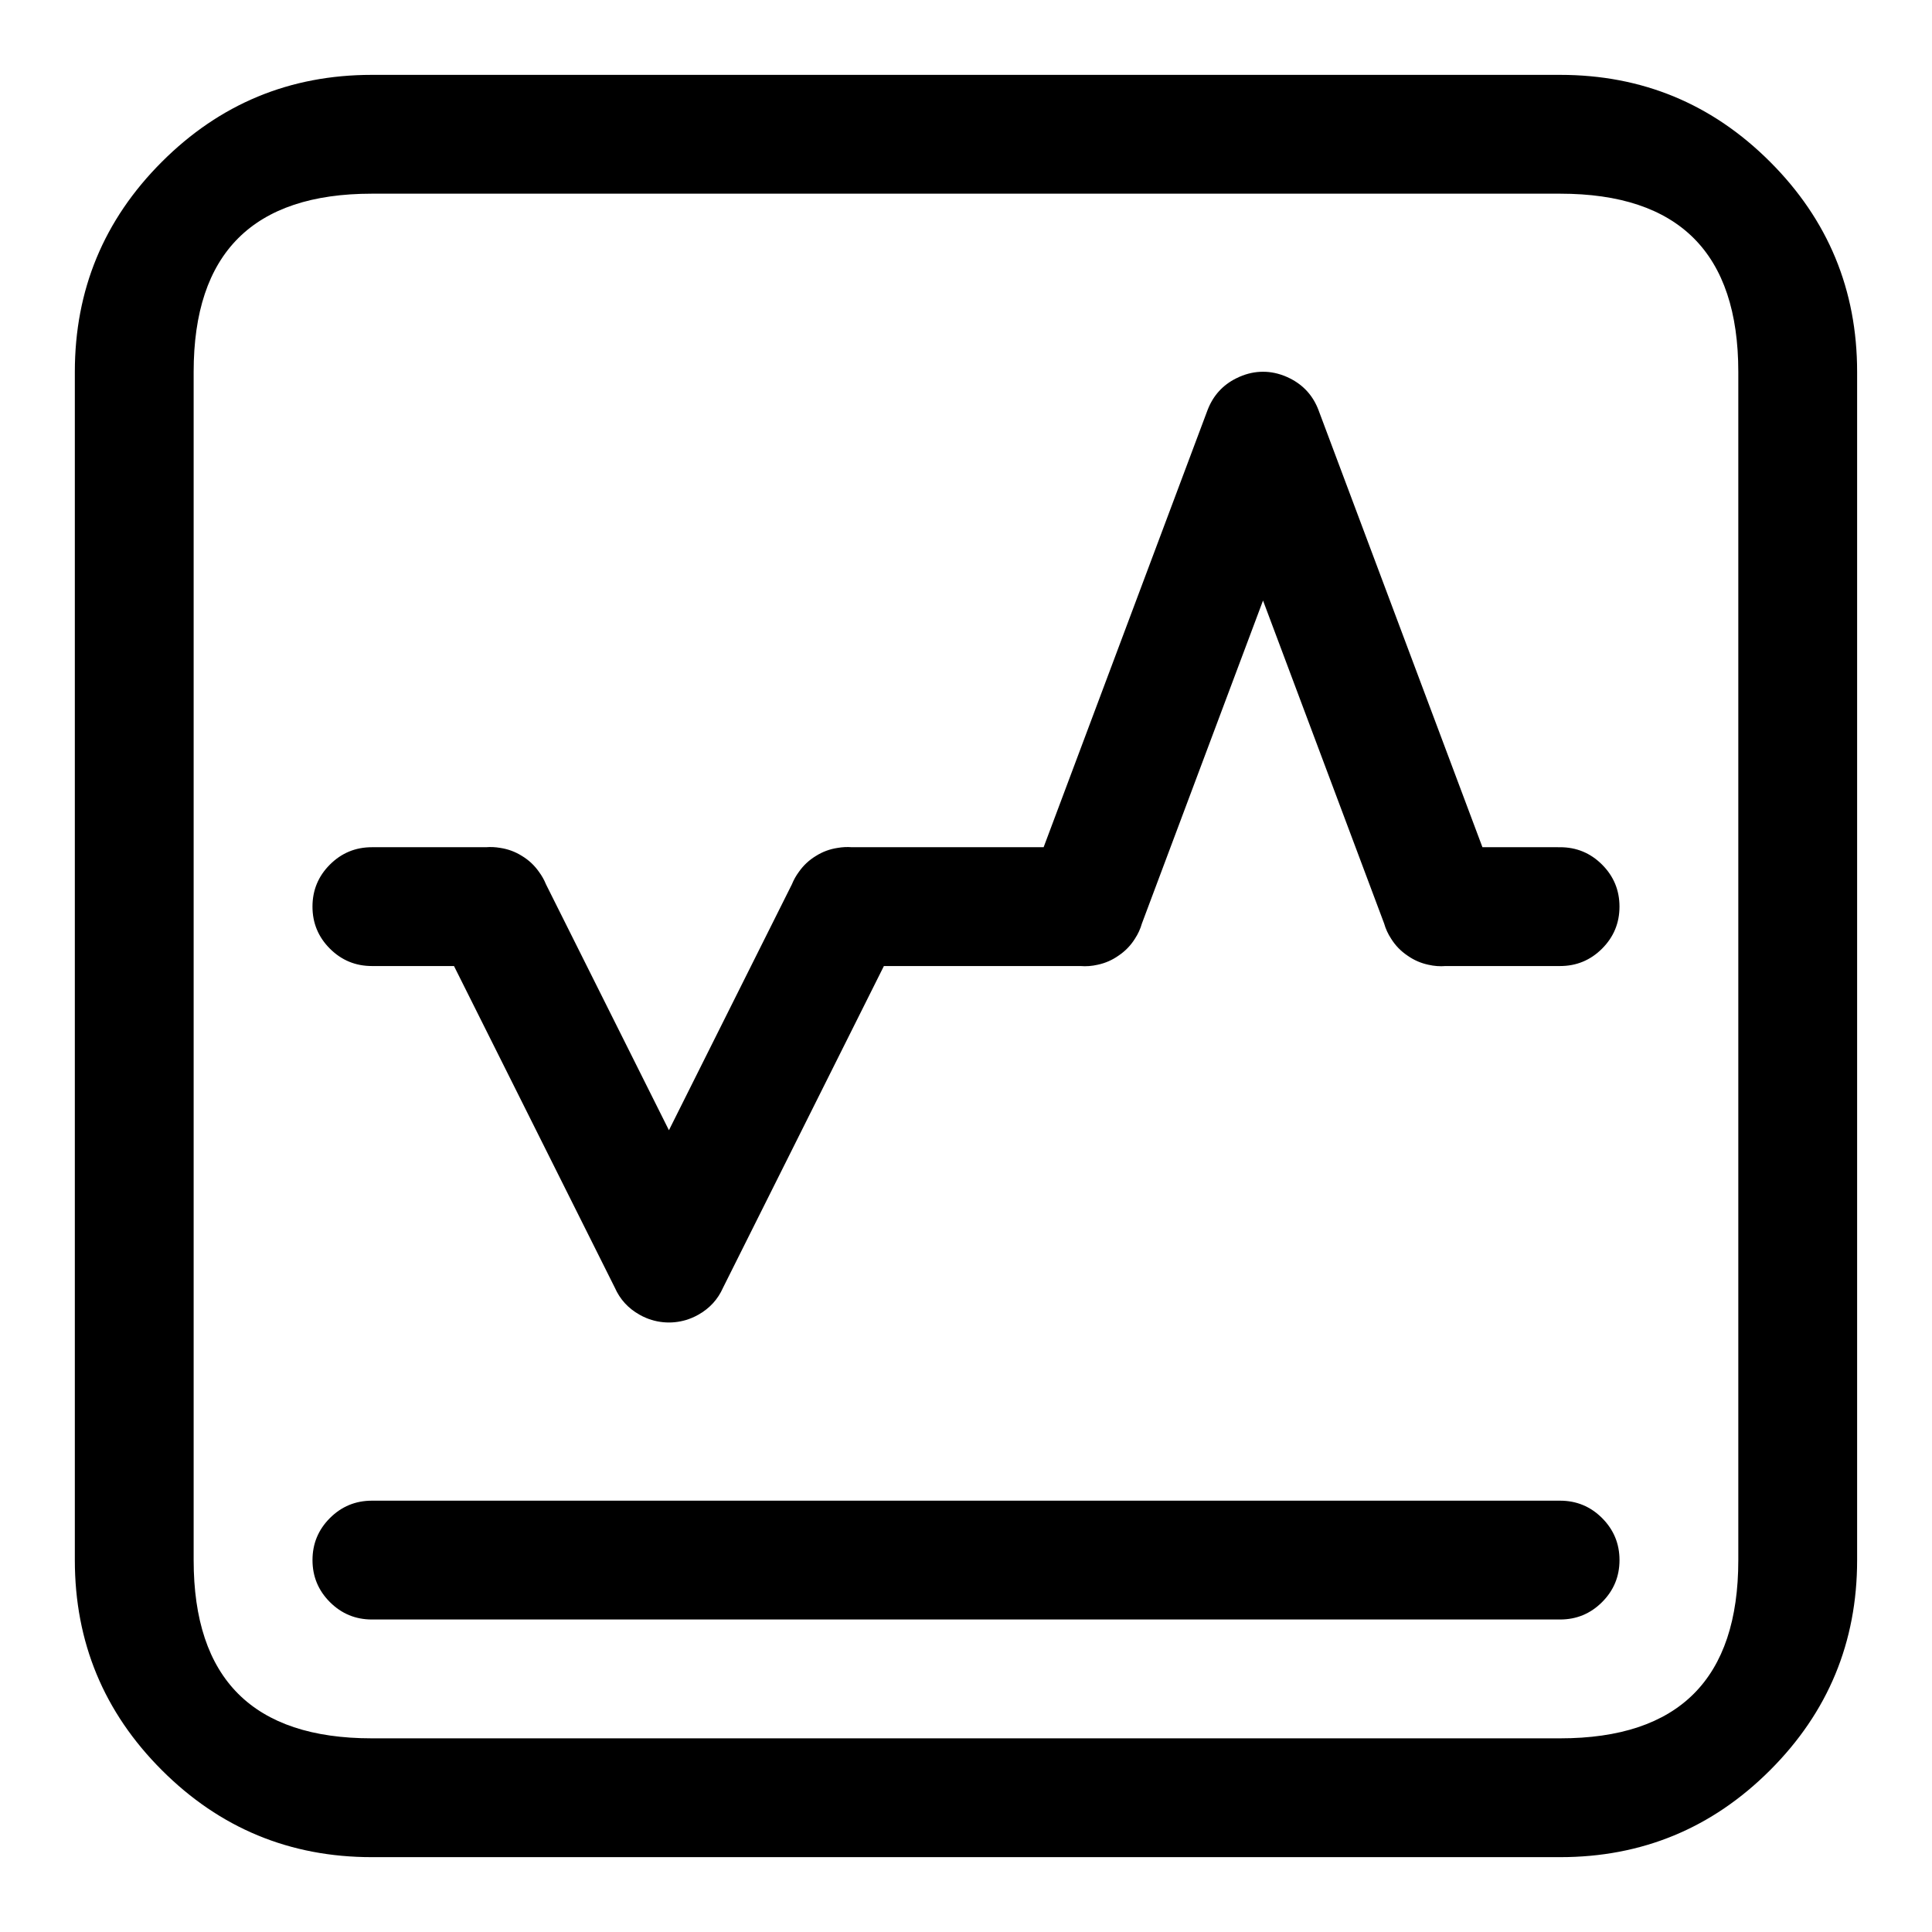
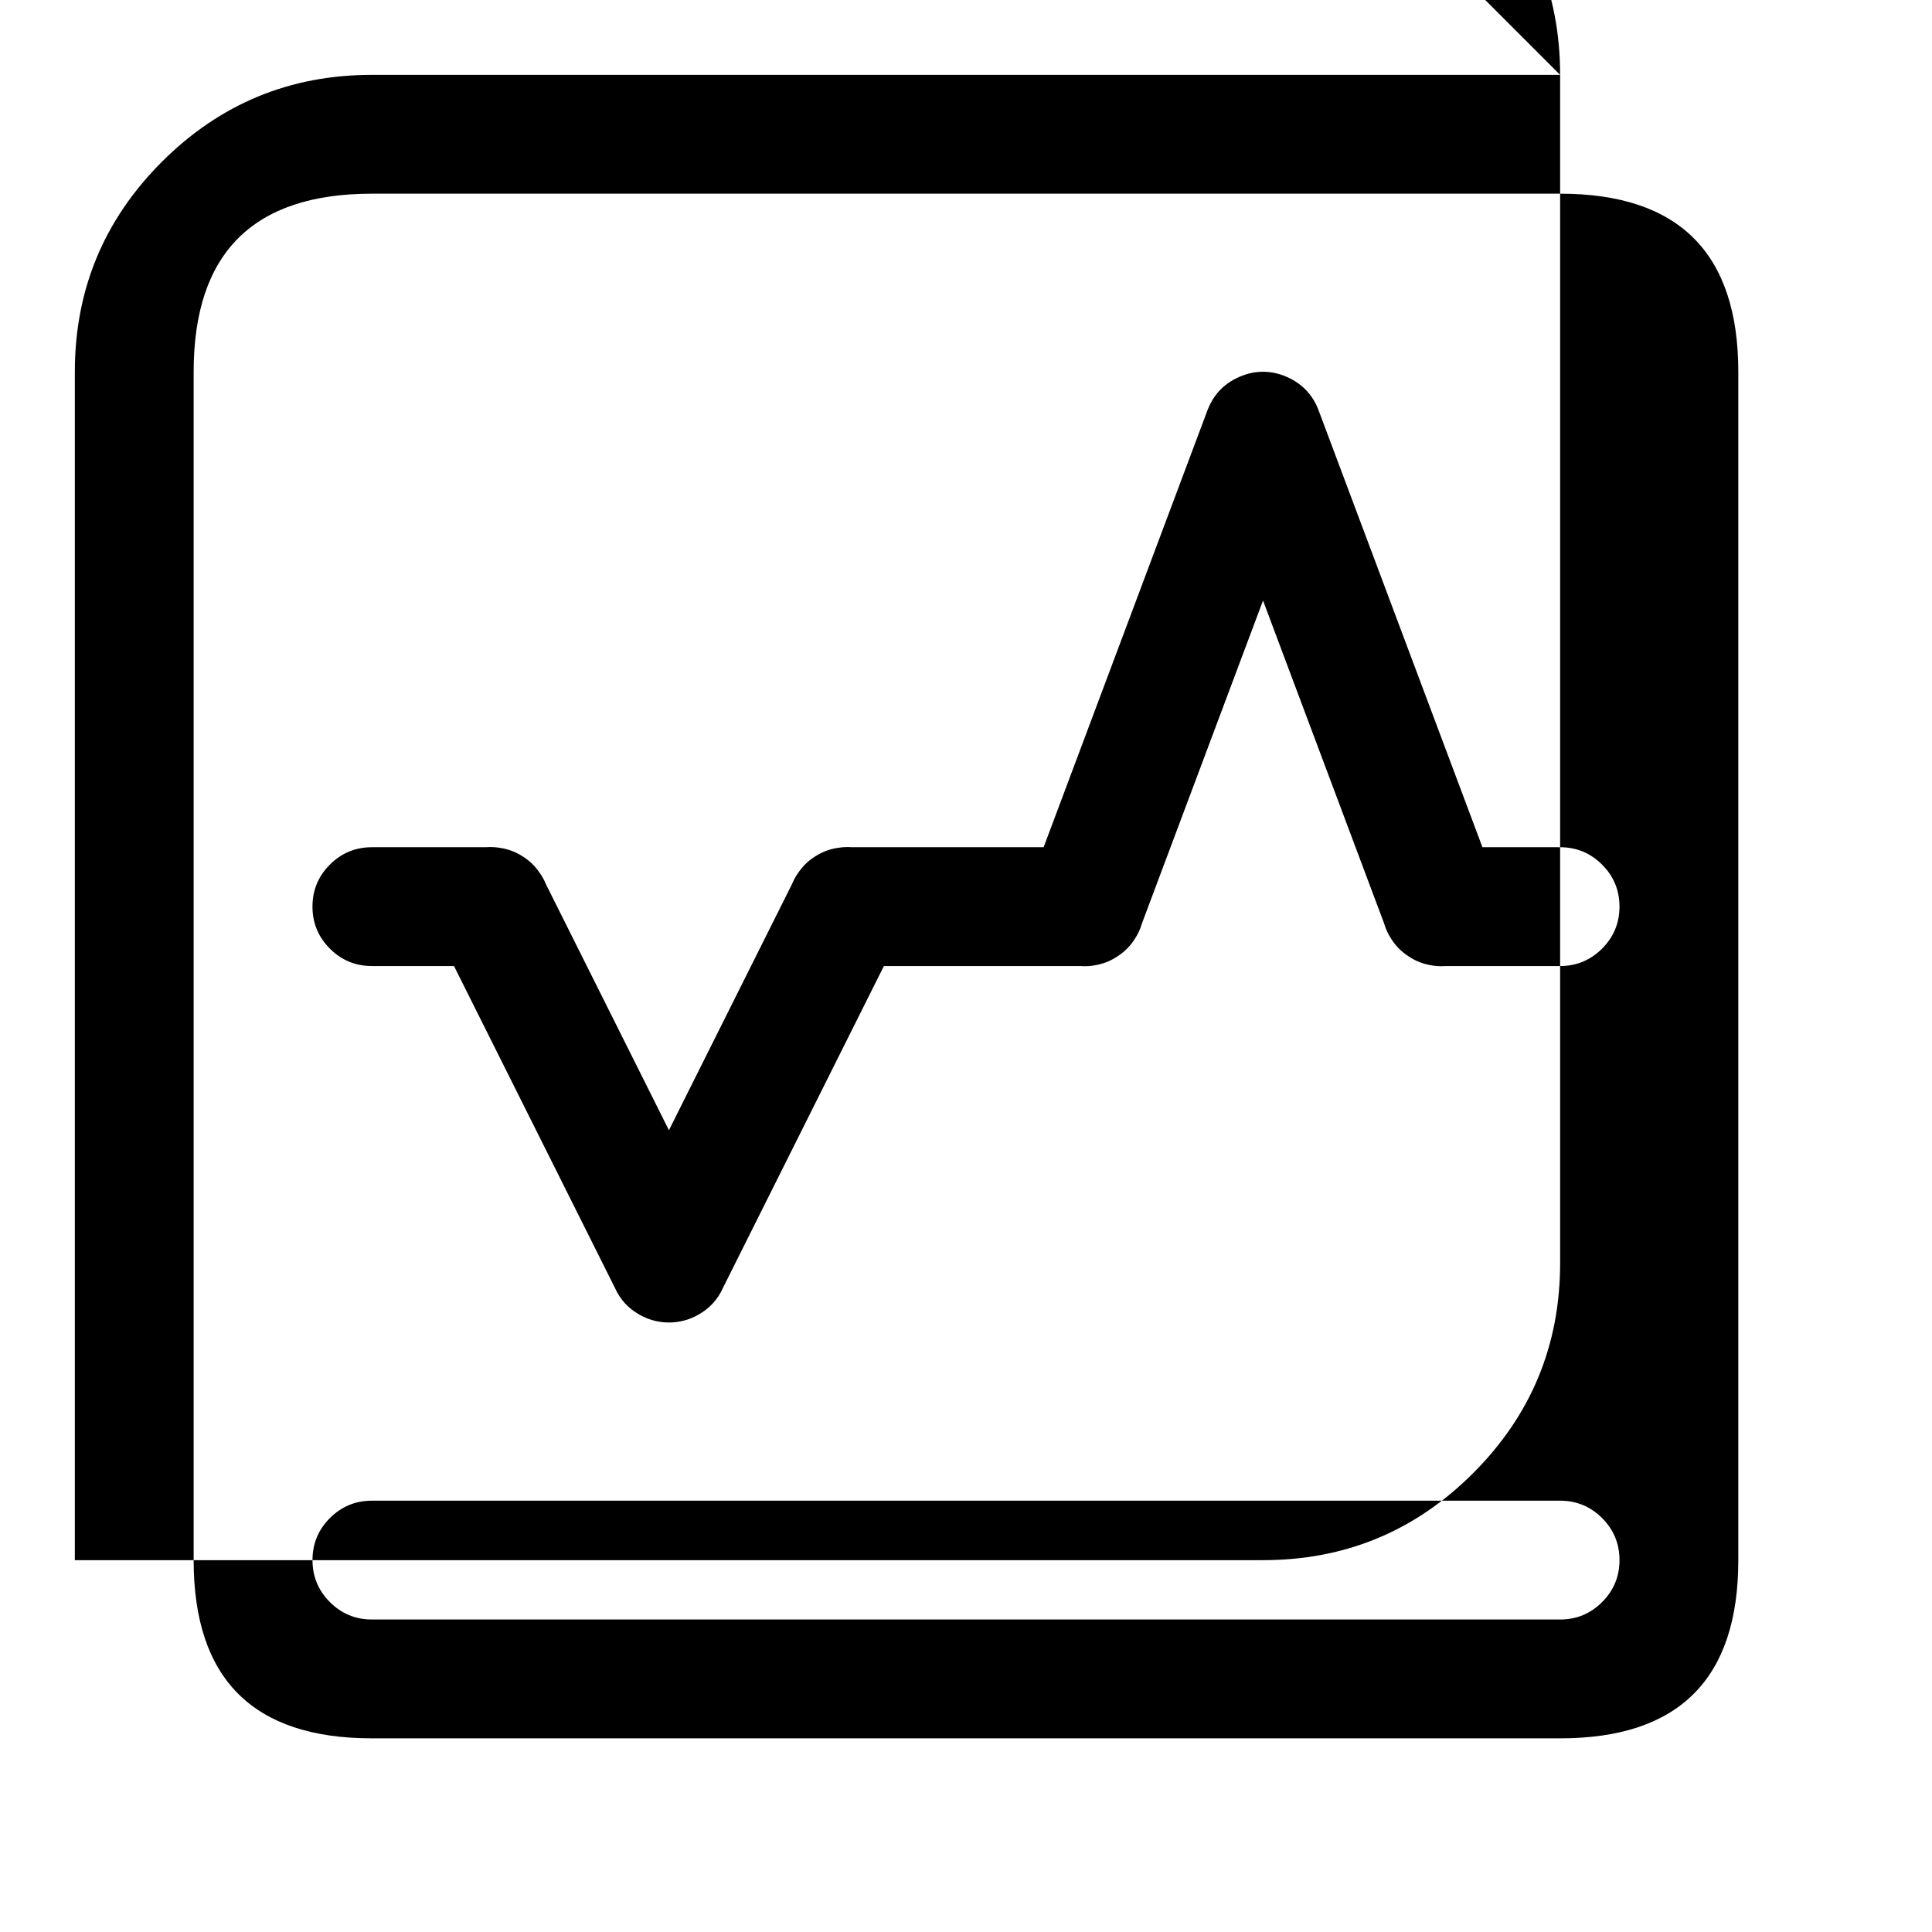
<svg xmlns="http://www.w3.org/2000/svg" fill="#000000" width="800px" height="800px" version="1.1" viewBox="144 144 512 512">
-   <path d="m557.45 163.84h-314.91c-21.734 0-40.285 7.688-55.652 23.055s-23.055 33.918-23.055 55.652v314.91c0 21.734 7.688 40.285 23.055 55.652 15.367 15.367 33.918 23.055 55.652 23.055h314.91c21.734 0 40.285-7.688 55.652-23.055 15.367-15.367 23.055-33.918 23.055-55.652v-314.91c0-21.734-7.688-40.285-23.055-55.652-15.367-15.367-33.918-23.055-55.652-23.055zm-362.13 78.707c0-31.477 15.742-47.219 47.219-47.219h314.91c15.742 0 27.543 3.938 35.414 11.805 7.871 7.871 11.805 19.676 11.805 35.414v314.91c0 31.48-15.738 47.219-47.219 47.219h-314.91c-31.477 0-47.219-15.738-47.219-47.219zm341.54 125.97-43.336-115.55-0.066-0.184c-1.449-3.867-4-6.711-7.648-8.527-0.293-0.148-0.59-0.285-0.895-0.418-2.051-0.883-4.117-1.324-6.199-1.316-2.086-0.008-4.152 0.434-6.207 1.32-0.312 0.133-0.617 0.277-0.918 0.43-3.531 1.766-6.027 4.5-7.496 8.199-0.066 0.164-0.129 0.332-0.191 0.5l-43.332 115.55h-50.82c-1.242-0.102-2.492-0.039-3.758 0.18-2.094 0.312-4.027 1.027-5.789 2.148-1.773 1.07-3.269 2.465-4.481 4.188-0.77 1.039-1.387 2.141-1.855 3.305l-32.594 65.18-32.59-65.184c-0.469-1.16-1.086-2.254-1.852-3.293-1.215-1.727-2.715-3.129-4.496-4.203-1.758-1.113-3.684-1.828-5.773-2.141-1.266-0.219-2.523-0.281-3.766-0.18h-30.242c-4.348 0-8.059 1.535-11.133 4.609-3.074 3.074-4.613 6.785-4.613 11.133s1.539 8.059 4.613 11.133 6.785 4.613 11.133 4.613h21.758l42.629 85.254c1.367 3.086 3.547 5.469 6.535 7.144 0.574 0.328 1.172 0.621 1.789 0.875 0.949 0.395 1.922 0.688 2.926 0.887 1.016 0.203 2.043 0.305 3.086 0.305 1.039 0 2.066-0.102 3.078-0.305 1.004-0.199 1.977-0.492 2.922-0.887 0.621-0.254 1.219-0.547 1.797-0.875 2.988-1.68 5.168-4.059 6.535-7.144l42.629-85.254h52.074c1.531 0.125 3.055 0.012 4.57-0.34 2.008-0.422 3.856-1.227 5.539-2.418 1.773-1.188 3.219-2.68 4.34-4.473 0.832-1.266 1.453-2.617 1.863-4.059l32.09-85.57 32.09 85.574c0.406 1.434 1.027 2.777 1.855 4.039 1.121 1.805 2.574 3.301 4.352 4.492 1.684 1.188 3.527 1.992 5.531 2.414 1.516 0.352 3.039 0.465 4.574 0.34h30.316c4.348 0 8.059-1.539 11.133-4.613 3.074-3.074 4.613-6.785 4.613-11.133s-1.539-8.059-4.613-11.133c-3.074-3.074-6.785-4.609-11.133-4.609zm-294.3 173.18h314.88c4.348 0 8.059 1.535 11.133 4.609 3.074 3.078 4.613 6.789 4.613 11.133 0 4.348-1.539 8.059-4.613 11.133-3.074 3.074-6.785 4.613-11.133 4.613h-314.88c-4.348 0-8.059-1.539-11.133-4.613-3.074-3.074-4.613-6.785-4.613-11.133 0-4.344 1.539-8.055 4.613-11.133 3.074-3.074 6.785-4.609 11.133-4.609z" fill-rule="evenodd" />
+   <path d="m557.45 163.84h-314.91c-21.734 0-40.285 7.688-55.652 23.055s-23.055 33.918-23.055 55.652v314.91h314.91c21.734 0 40.285-7.688 55.652-23.055 15.367-15.367 23.055-33.918 23.055-55.652v-314.91c0-21.734-7.688-40.285-23.055-55.652-15.367-15.367-33.918-23.055-55.652-23.055zm-362.13 78.707c0-31.477 15.742-47.219 47.219-47.219h314.91c15.742 0 27.543 3.938 35.414 11.805 7.871 7.871 11.805 19.676 11.805 35.414v314.91c0 31.48-15.738 47.219-47.219 47.219h-314.91c-31.477 0-47.219-15.738-47.219-47.219zm341.54 125.97-43.336-115.55-0.066-0.184c-1.449-3.867-4-6.711-7.648-8.527-0.293-0.148-0.59-0.285-0.895-0.418-2.051-0.883-4.117-1.324-6.199-1.316-2.086-0.008-4.152 0.434-6.207 1.32-0.312 0.133-0.617 0.277-0.918 0.43-3.531 1.766-6.027 4.5-7.496 8.199-0.066 0.164-0.129 0.332-0.191 0.5l-43.332 115.55h-50.82c-1.242-0.102-2.492-0.039-3.758 0.18-2.094 0.312-4.027 1.027-5.789 2.148-1.773 1.07-3.269 2.465-4.481 4.188-0.77 1.039-1.387 2.141-1.855 3.305l-32.594 65.18-32.59-65.184c-0.469-1.16-1.086-2.254-1.852-3.293-1.215-1.727-2.715-3.129-4.496-4.203-1.758-1.113-3.684-1.828-5.773-2.141-1.266-0.219-2.523-0.281-3.766-0.18h-30.242c-4.348 0-8.059 1.535-11.133 4.609-3.074 3.074-4.613 6.785-4.613 11.133s1.539 8.059 4.613 11.133 6.785 4.613 11.133 4.613h21.758l42.629 85.254c1.367 3.086 3.547 5.469 6.535 7.144 0.574 0.328 1.172 0.621 1.789 0.875 0.949 0.395 1.922 0.688 2.926 0.887 1.016 0.203 2.043 0.305 3.086 0.305 1.039 0 2.066-0.102 3.078-0.305 1.004-0.199 1.977-0.492 2.922-0.887 0.621-0.254 1.219-0.547 1.797-0.875 2.988-1.68 5.168-4.059 6.535-7.144l42.629-85.254h52.074c1.531 0.125 3.055 0.012 4.57-0.34 2.008-0.422 3.856-1.227 5.539-2.418 1.773-1.188 3.219-2.68 4.34-4.473 0.832-1.266 1.453-2.617 1.863-4.059l32.09-85.57 32.09 85.574c0.406 1.434 1.027 2.777 1.855 4.039 1.121 1.805 2.574 3.301 4.352 4.492 1.684 1.188 3.527 1.992 5.531 2.414 1.516 0.352 3.039 0.465 4.574 0.34h30.316c4.348 0 8.059-1.539 11.133-4.613 3.074-3.074 4.613-6.785 4.613-11.133s-1.539-8.059-4.613-11.133c-3.074-3.074-6.785-4.609-11.133-4.609zm-294.3 173.18h314.88c4.348 0 8.059 1.535 11.133 4.609 3.074 3.078 4.613 6.789 4.613 11.133 0 4.348-1.539 8.059-4.613 11.133-3.074 3.074-6.785 4.613-11.133 4.613h-314.88c-4.348 0-8.059-1.539-11.133-4.613-3.074-3.074-4.613-6.785-4.613-11.133 0-4.344 1.539-8.055 4.613-11.133 3.074-3.074 6.785-4.609 11.133-4.609z" fill-rule="evenodd" />
</svg>